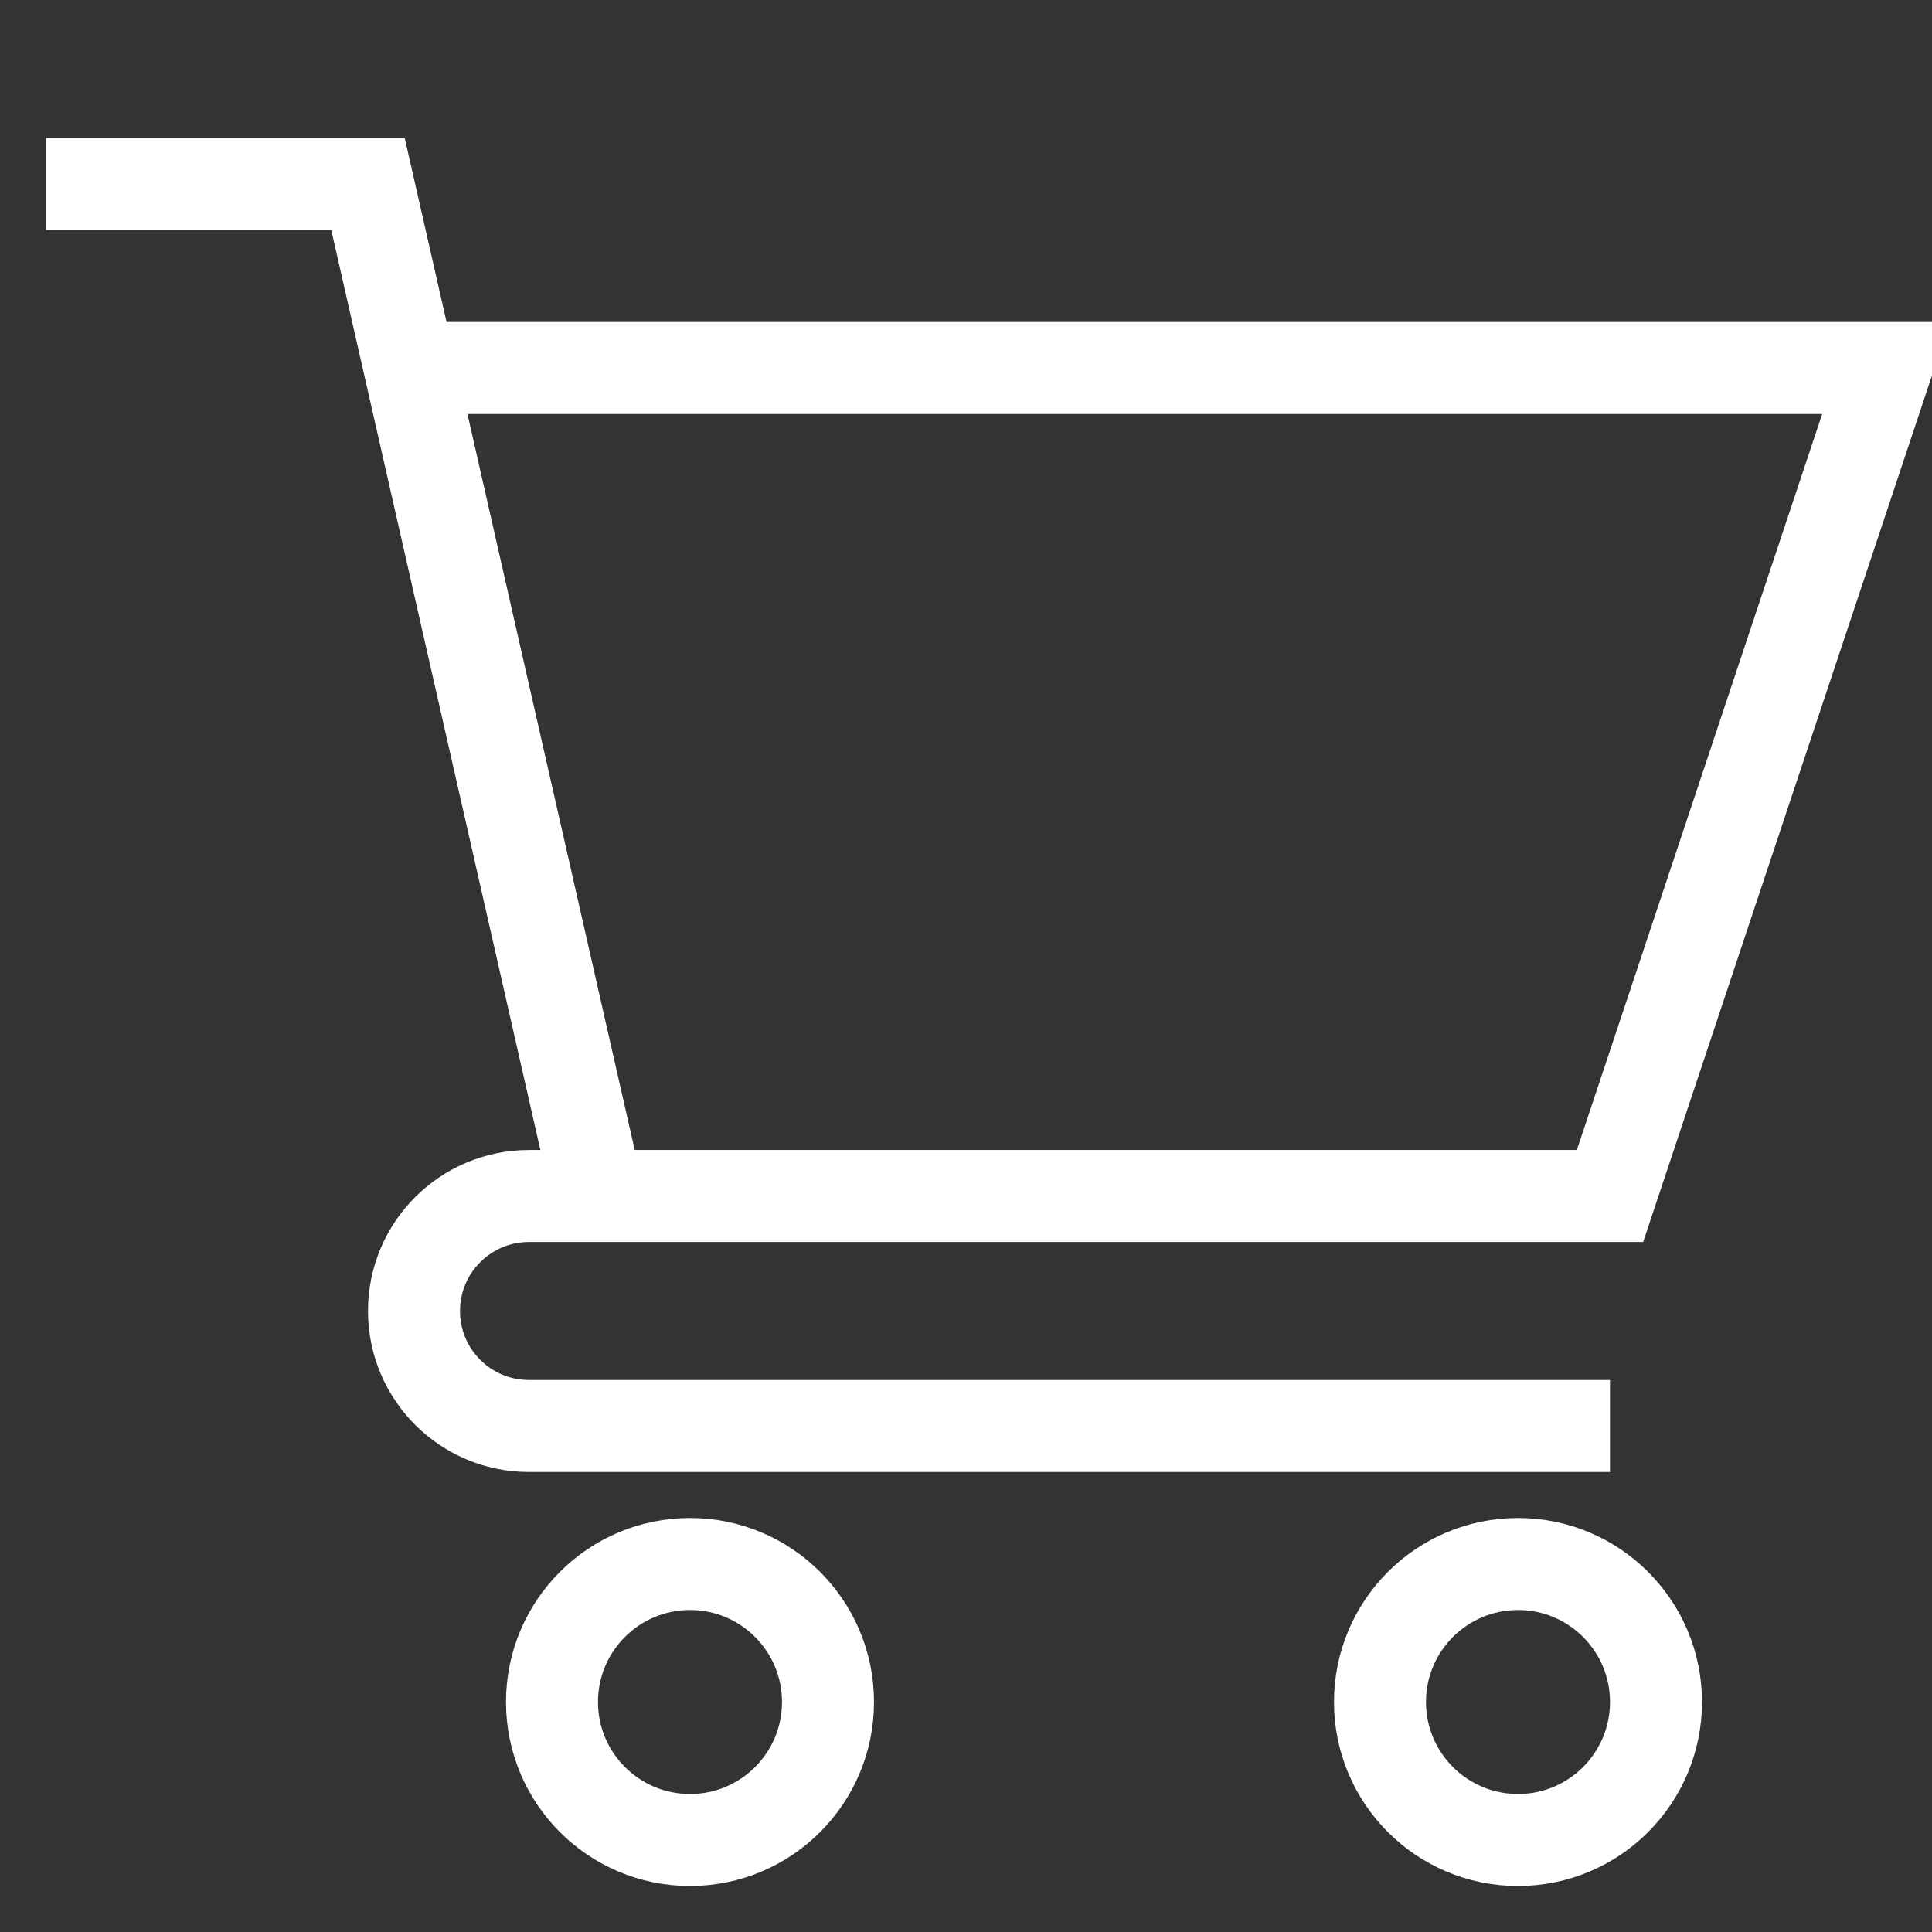
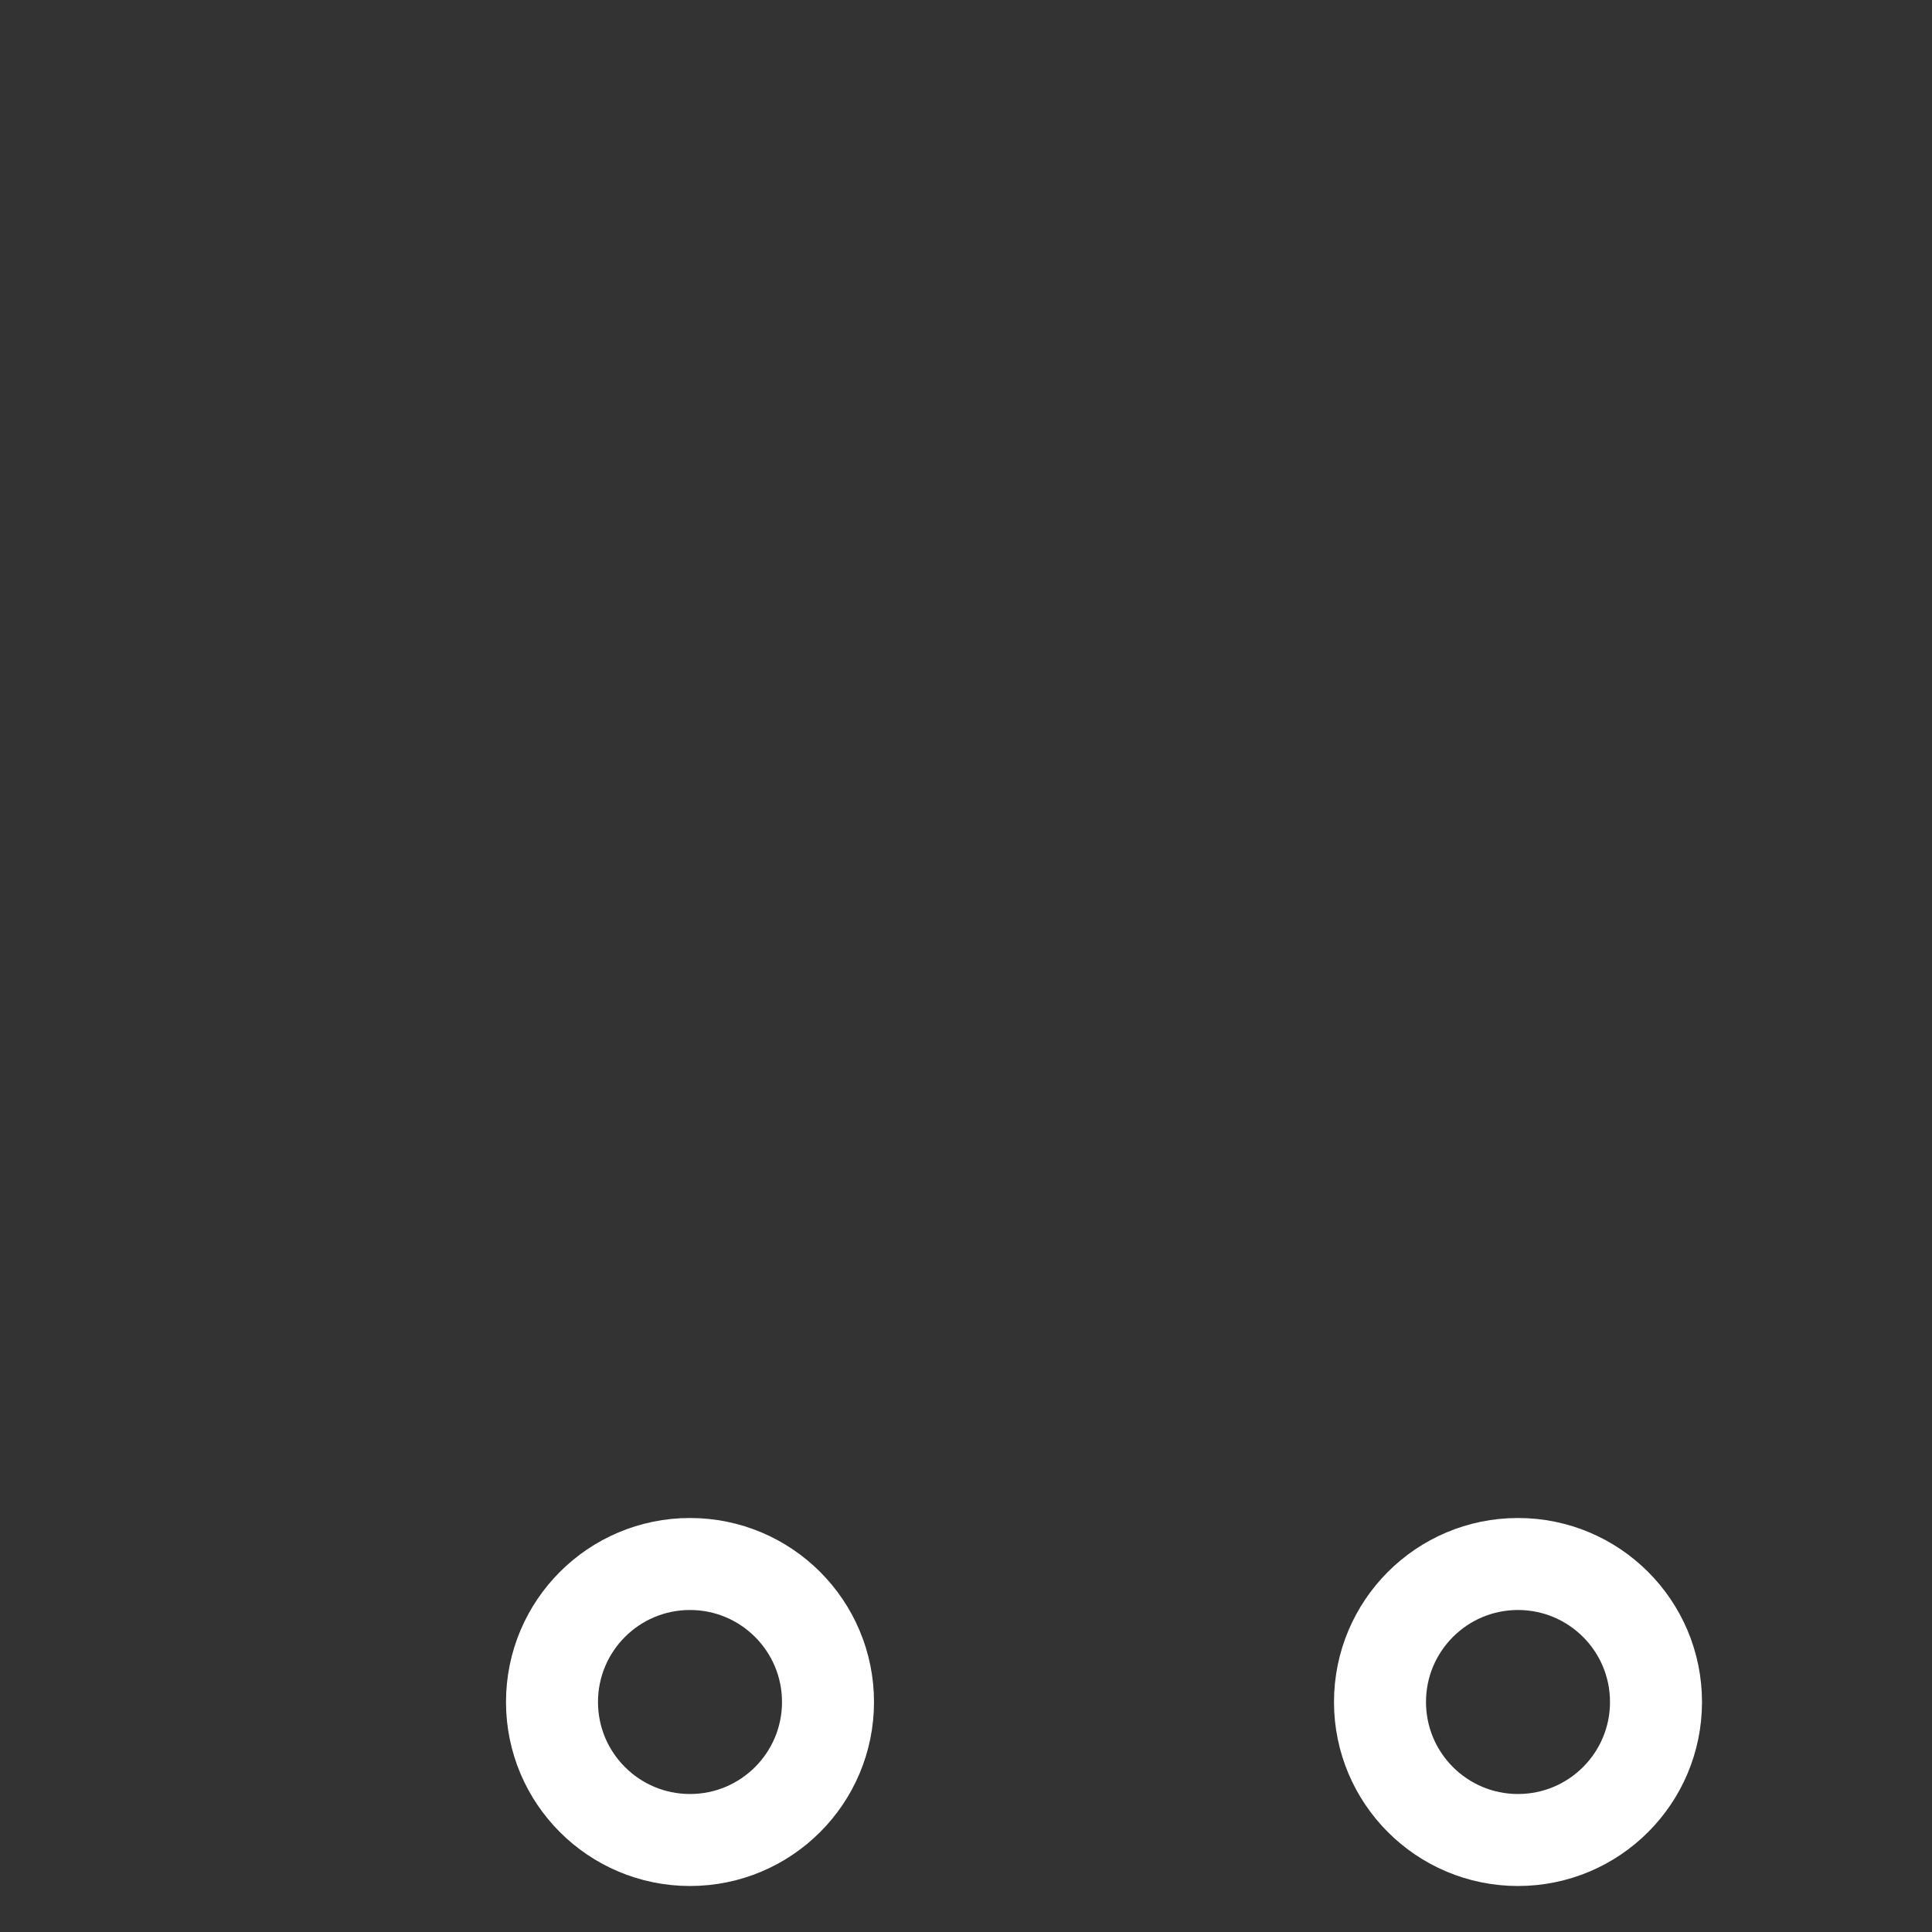
<svg xmlns="http://www.w3.org/2000/svg" width="42" height="42" viewBox="0 0 42 42" fill="none">
  <rect x="0" y="0" width="42" height="42" fill="#333333" stroke="none" />
  <g clip-path="url(#clip0_1_834)">
    <circle cx="33" cy="37" r="3" stroke="white" stroke-width="2" />
    <circle cx="15" cy="37" r="3" stroke="white" stroke-width="2" />
-     <path d="M9 8H41L35 26H11.5C10.119 26 9 27.119 9 28.5V28.5C9 29.881 10.119 31 11.5 31H35" stroke="white" stroke-width="2" />
-     <path d="M13 26L8 4H1" stroke="white" stroke-width="2" />
  </g>
  <defs>
    <clipPath id="clip0_1_834">
      <rect width="42" height="42" fill="white" />
    </clipPath>
  </defs>
</svg>